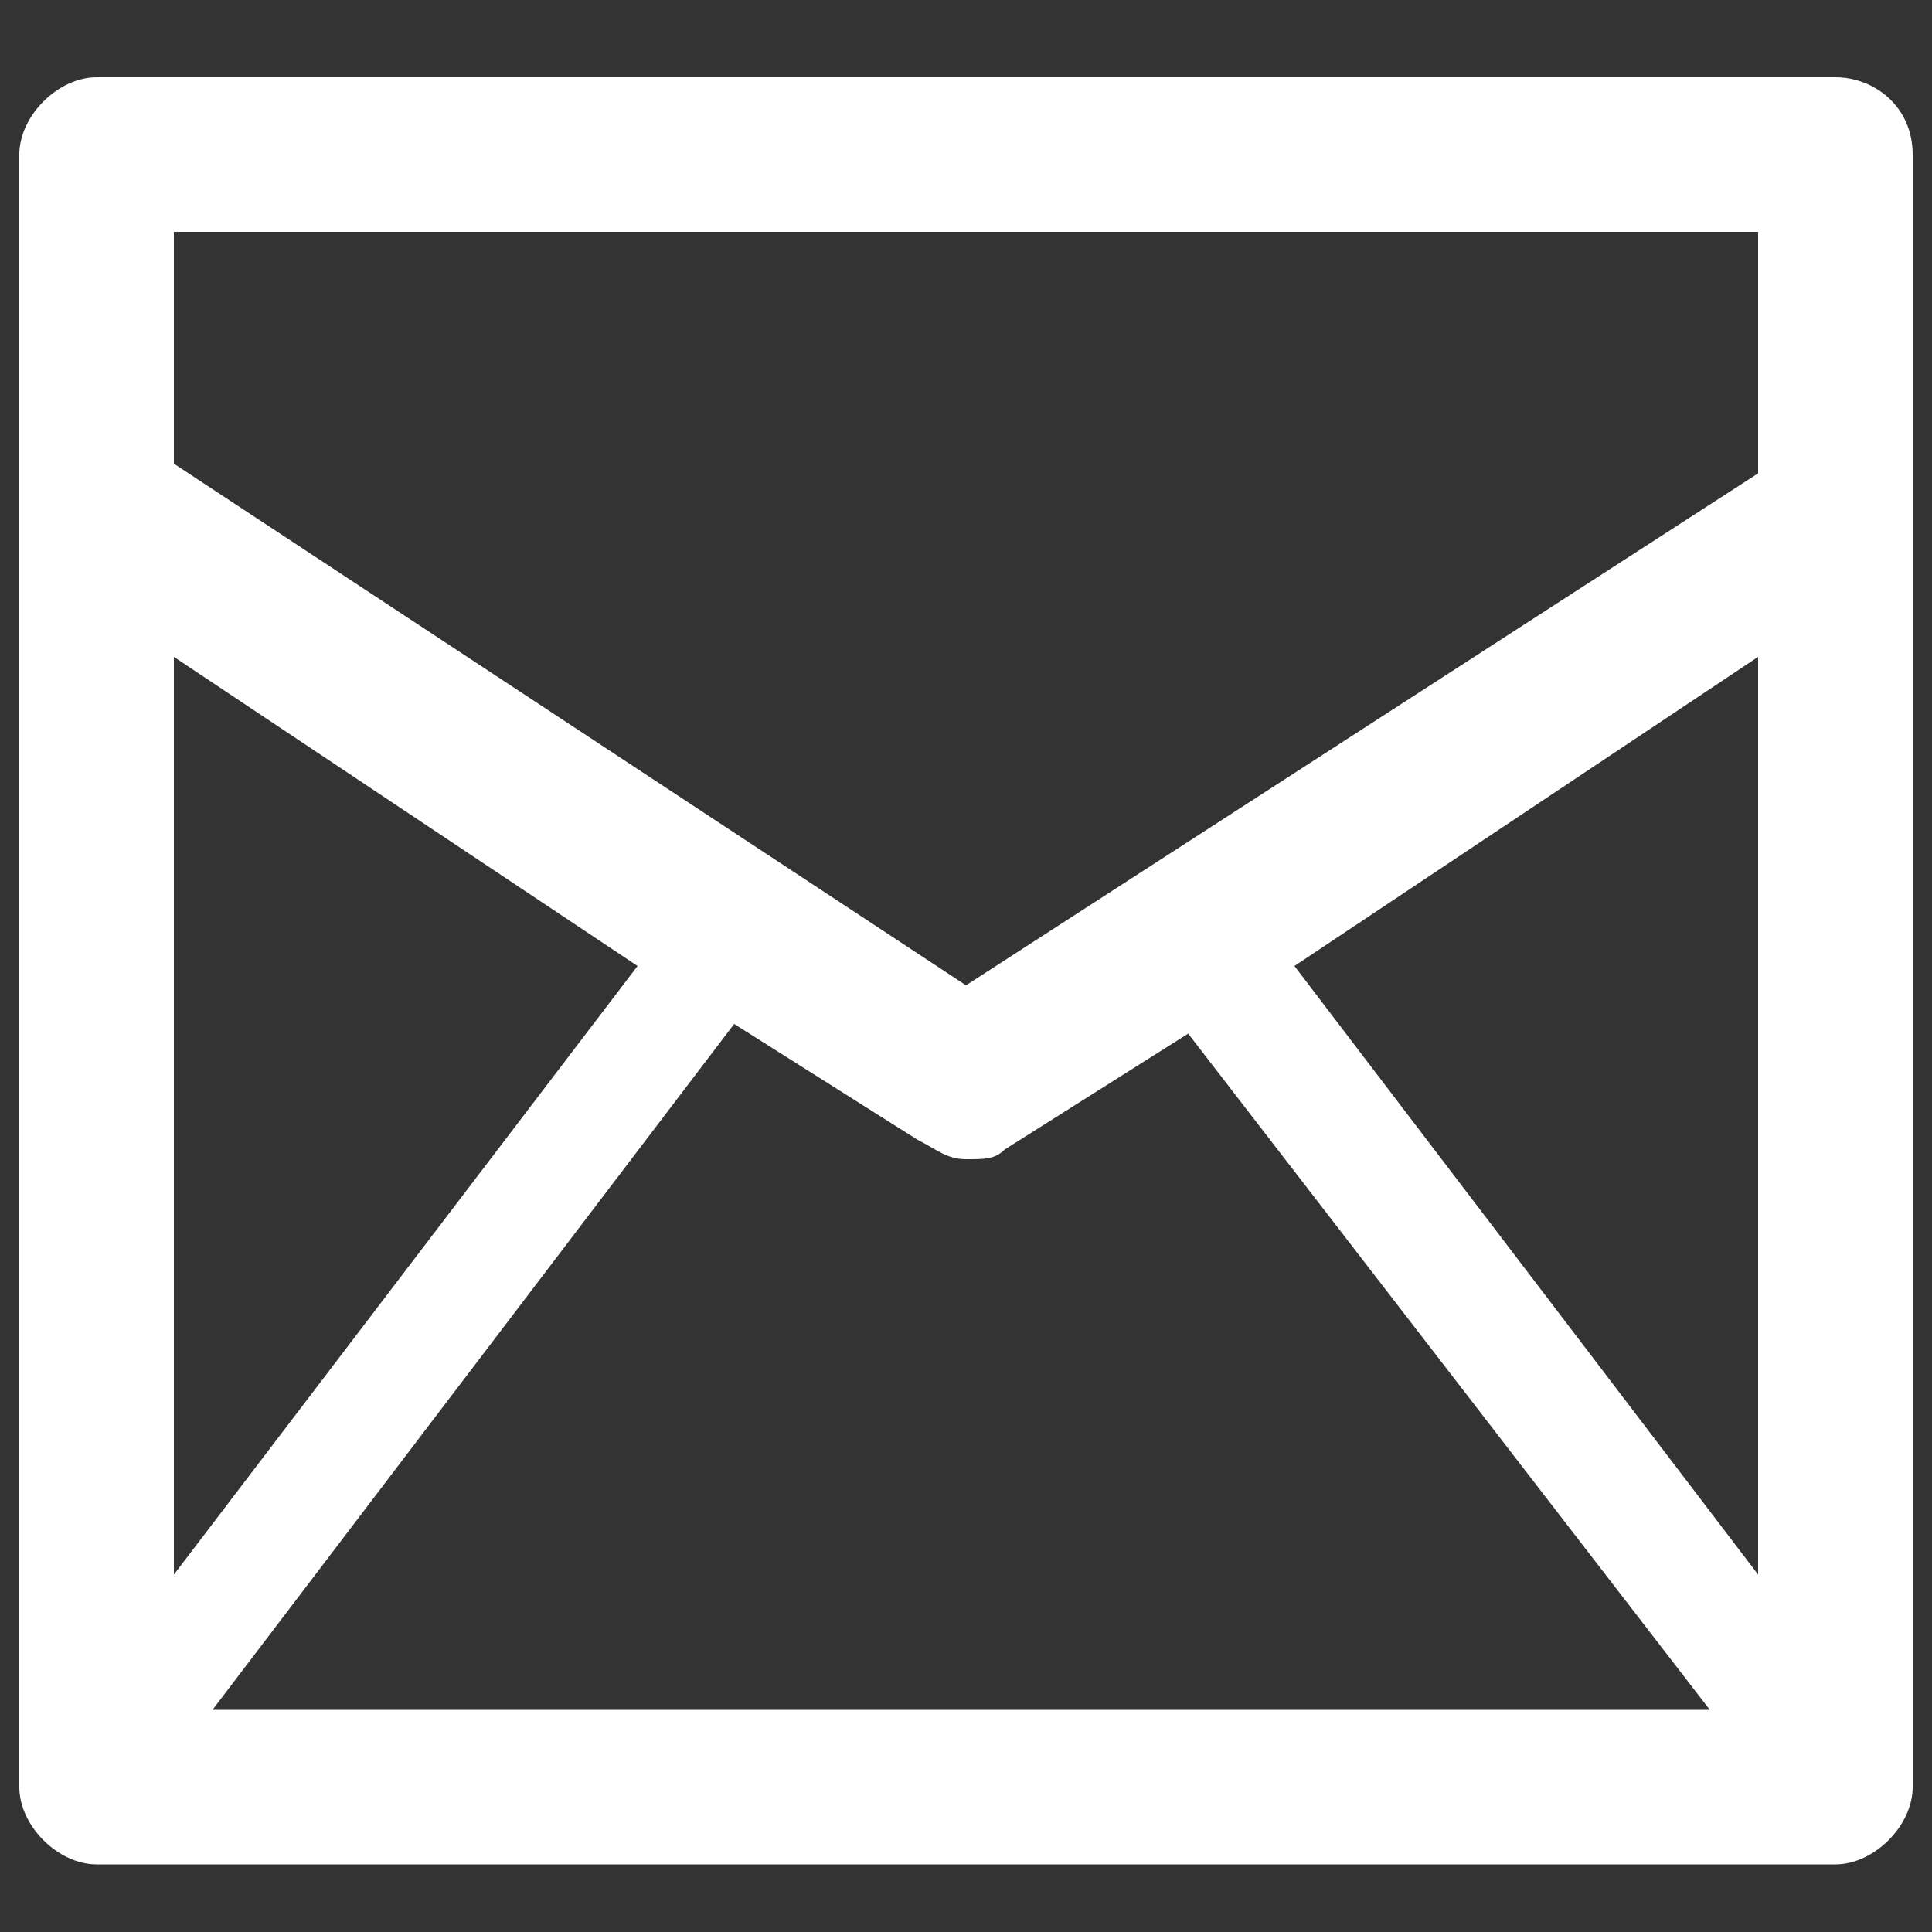
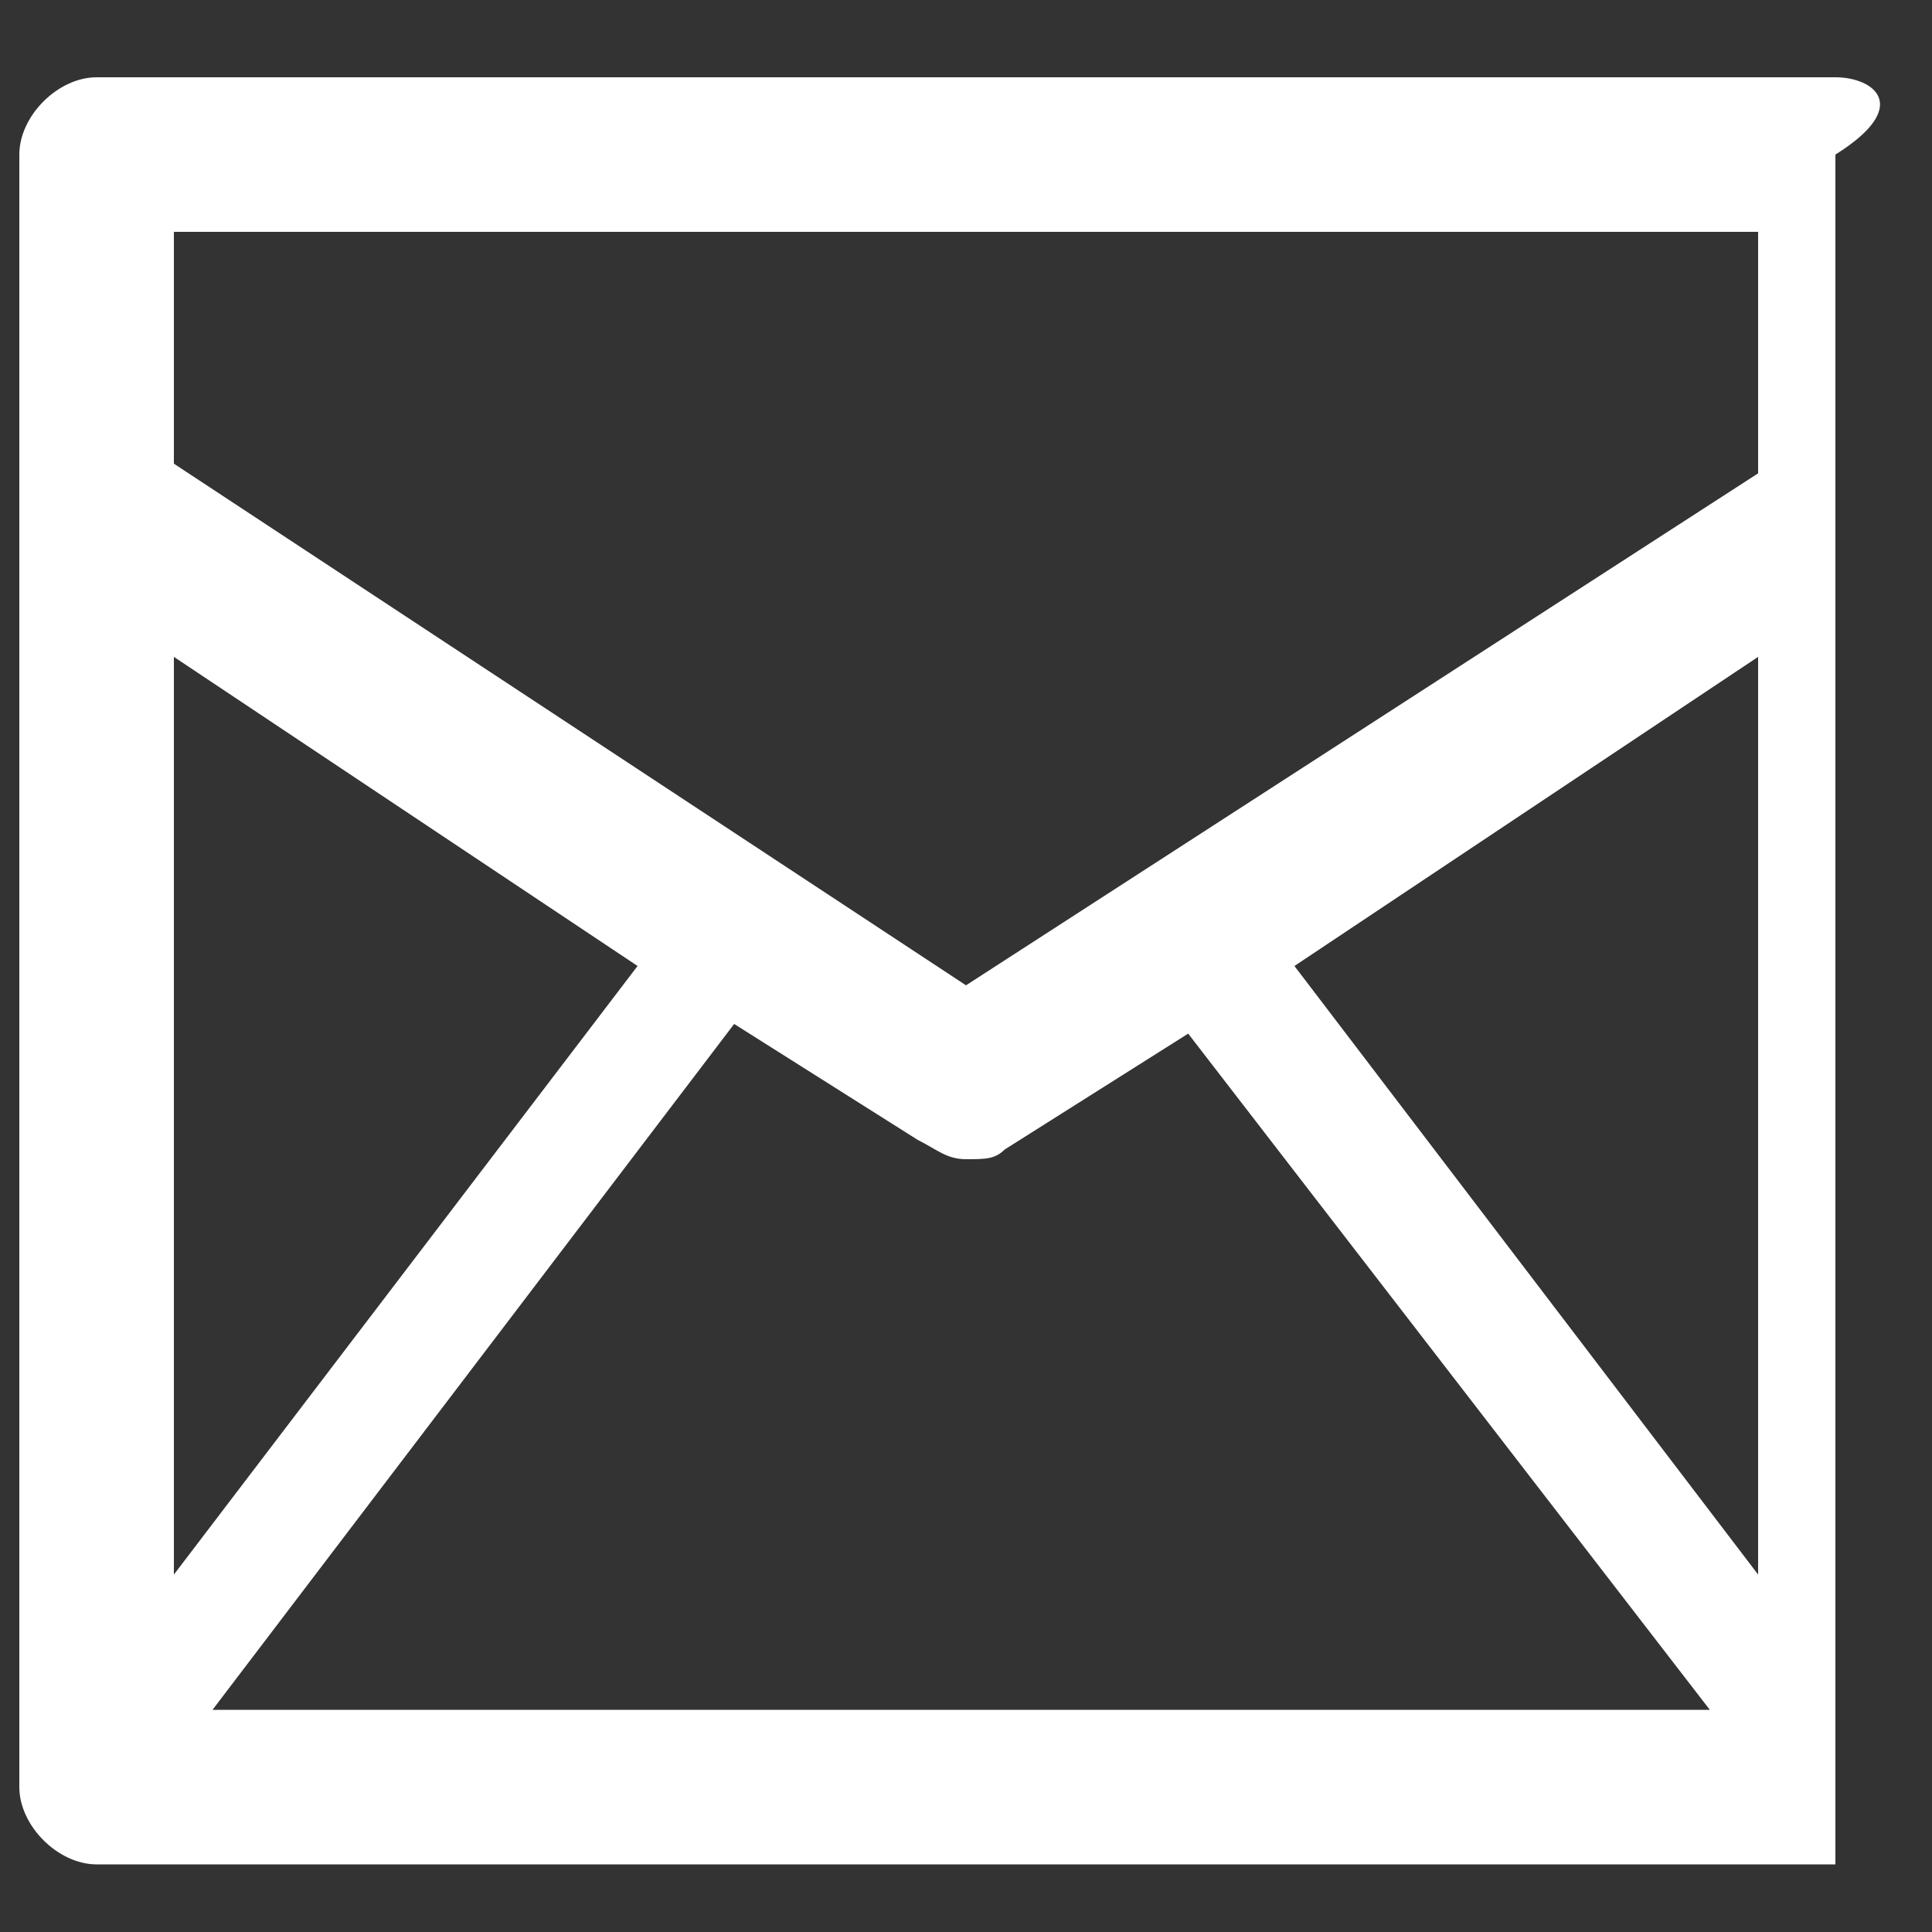
<svg xmlns="http://www.w3.org/2000/svg" version="1.1" x="0px" y="0px" viewBox="0 0 20 20" style="enable-background:new 0 0 20 20;" xml:space="preserve">
  <rect x="0" y="0" width="20" height="20" fill="#333333" stroke="none" />
  <style type="text/css">
	.st0{fill:#FFFFFF;}
	.st1{fill:none;}
</style>
  <g id="レイヤー_1">
</g>
  <g id="レイヤー1">
-     <path class="st0" d="M19,0.8H1c-0.4,0-0.8,0.4-0.8,0.8v16.9c0,0.4,0.4,0.8,0.8,0.8h18c0.4,0,0.8-0.4,0.8-0.8V1.6   C19.8,1.1,19.4,0.8,19,0.8z M18.2,16.3l-4.8-6.3l4.8-3.2V16.3z M1.8,6.8l4.8,3.2l-4.8,6.3V6.8z M7.6,10.6l1.9,1.2   C9.7,11.9,9.8,12,10,12s0.3,0,0.4-0.1l1.9-1.2l5.4,7H2.2L7.6,10.6z M18.2,2.4v2.5L10,10.2L1.8,4.8V2.4H18.2z" />
-     <rect class="st1" width="20" height="20" />
+     <path class="st0" d="M19,0.8H1c-0.4,0-0.8,0.4-0.8,0.8v16.9c0,0.4,0.4,0.8,0.8,0.8h18V1.6   C19.8,1.1,19.4,0.8,19,0.8z M18.2,16.3l-4.8-6.3l4.8-3.2V16.3z M1.8,6.8l4.8,3.2l-4.8,6.3V6.8z M7.6,10.6l1.9,1.2   C9.7,11.9,9.8,12,10,12s0.3,0,0.4-0.1l1.9-1.2l5.4,7H2.2L7.6,10.6z M18.2,2.4v2.5L10,10.2L1.8,4.8V2.4H18.2z" />
  </g>
</svg>